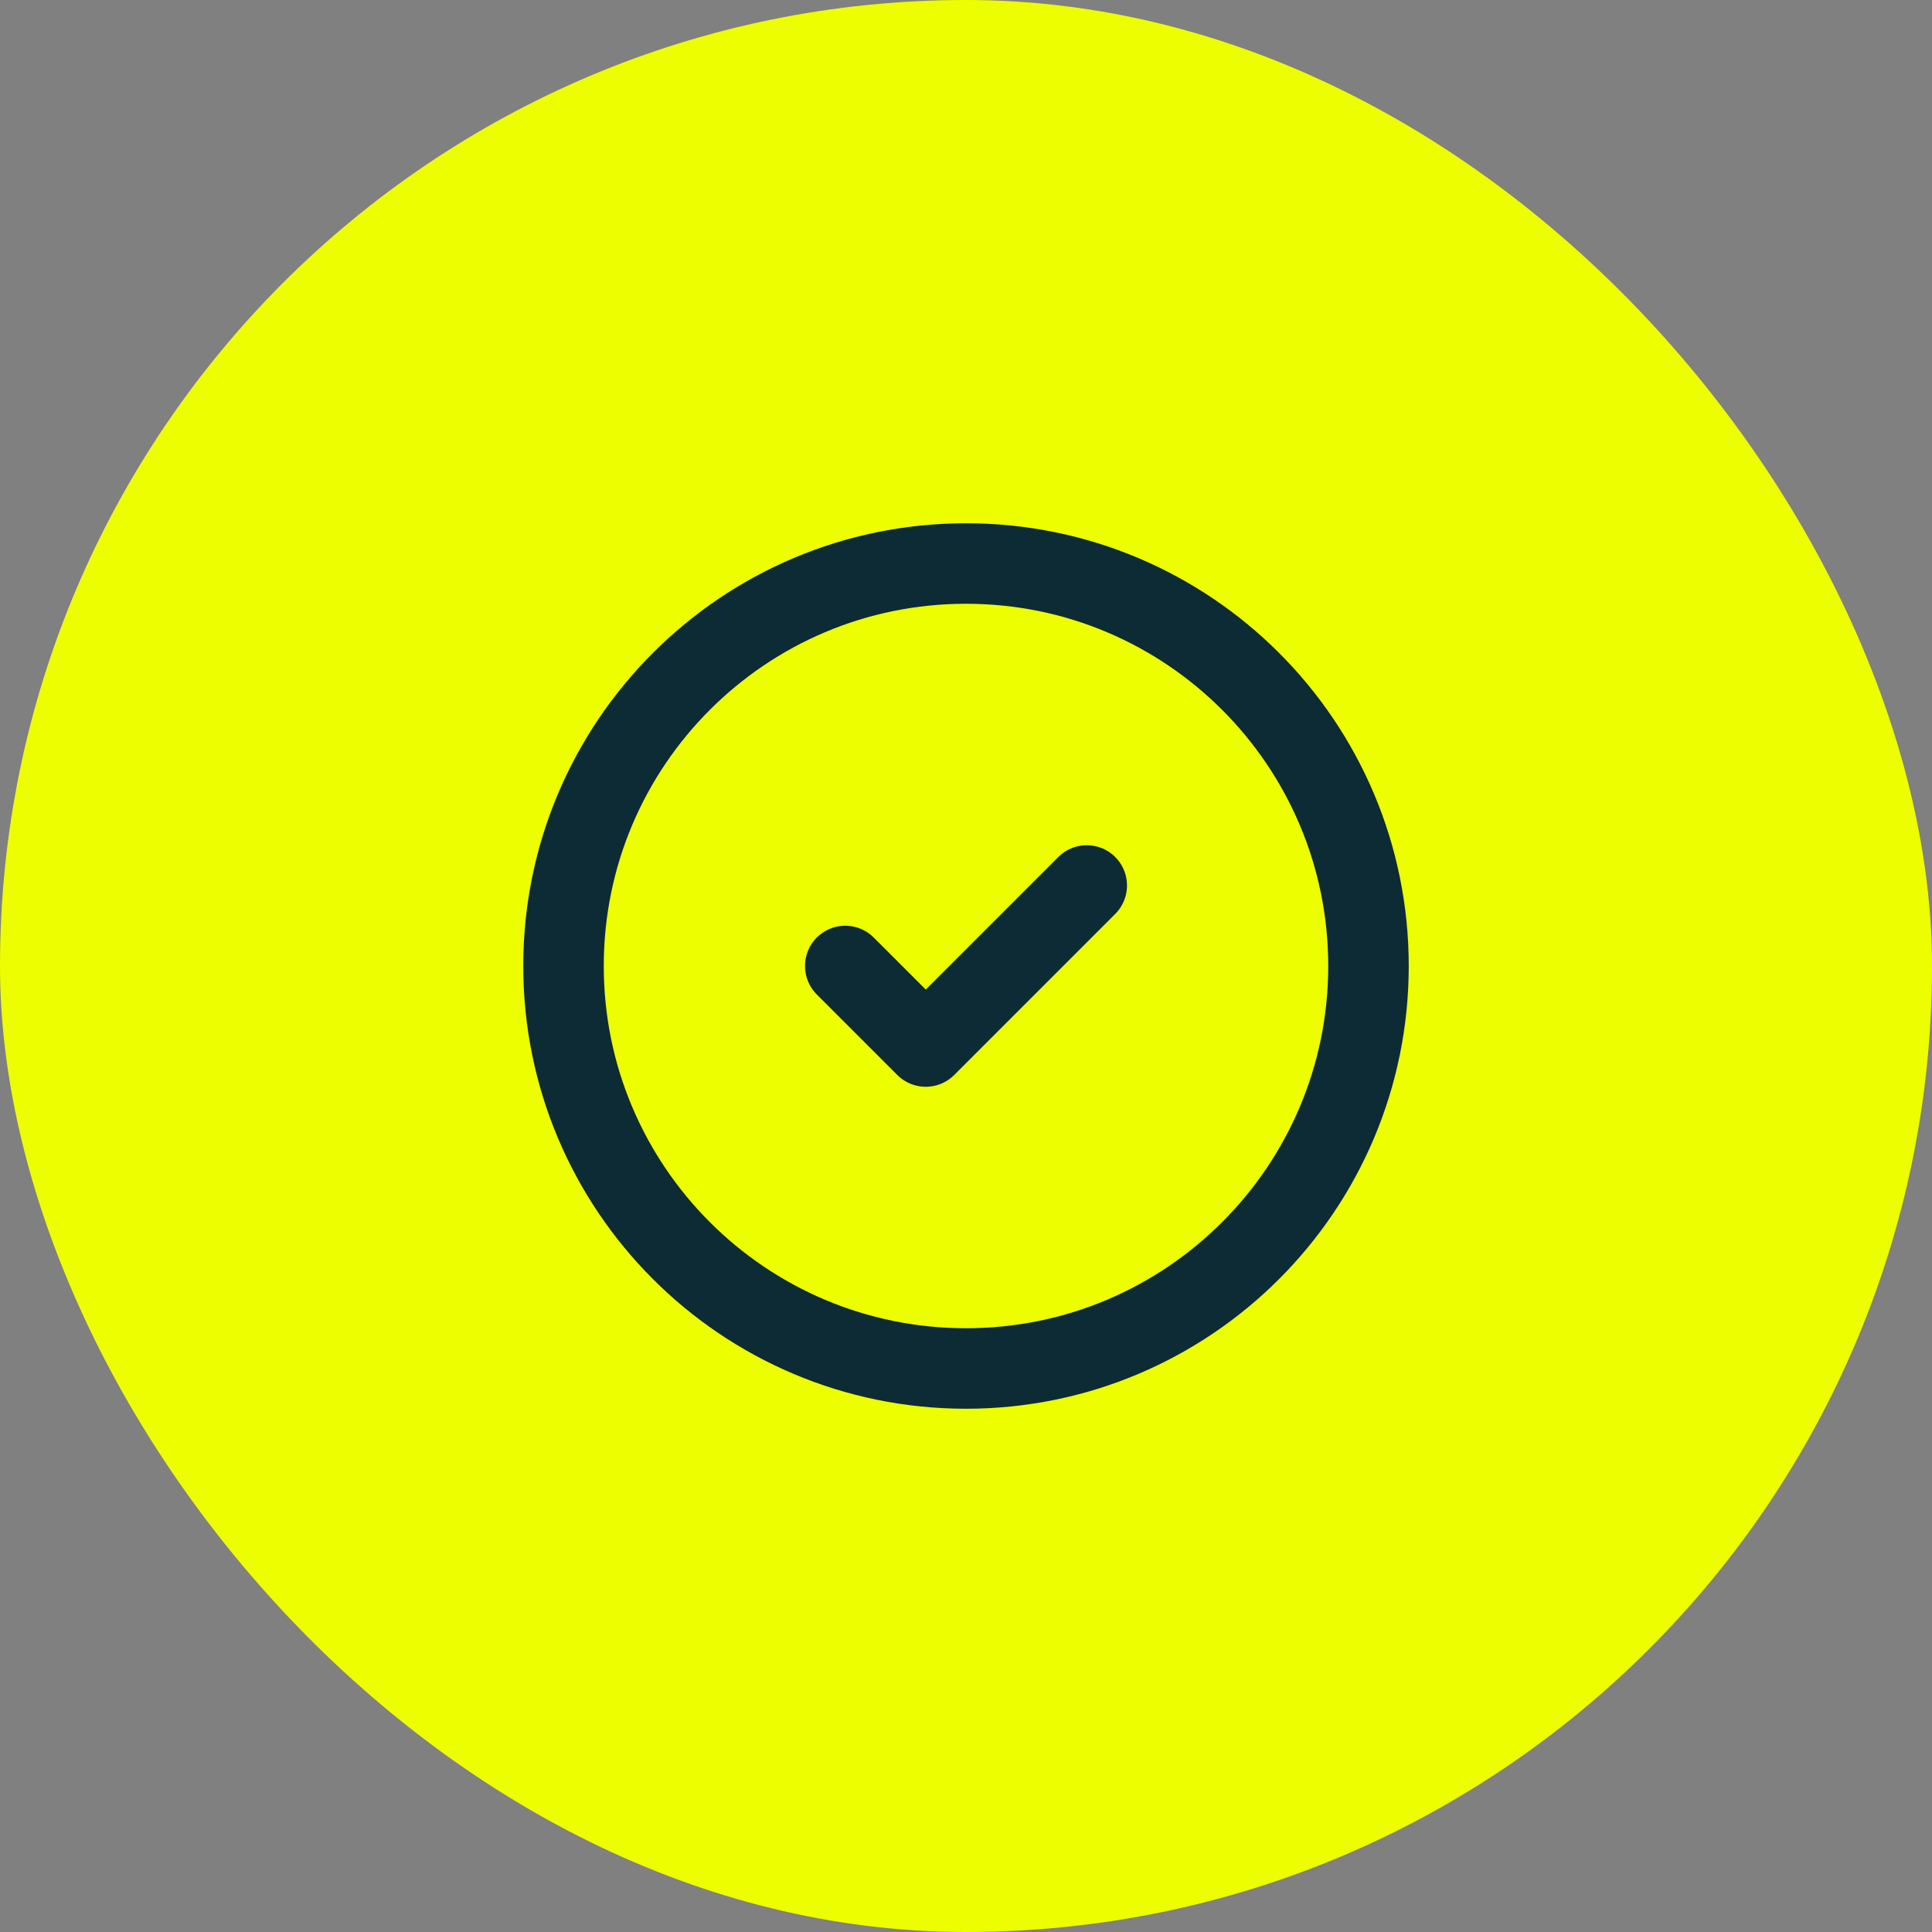
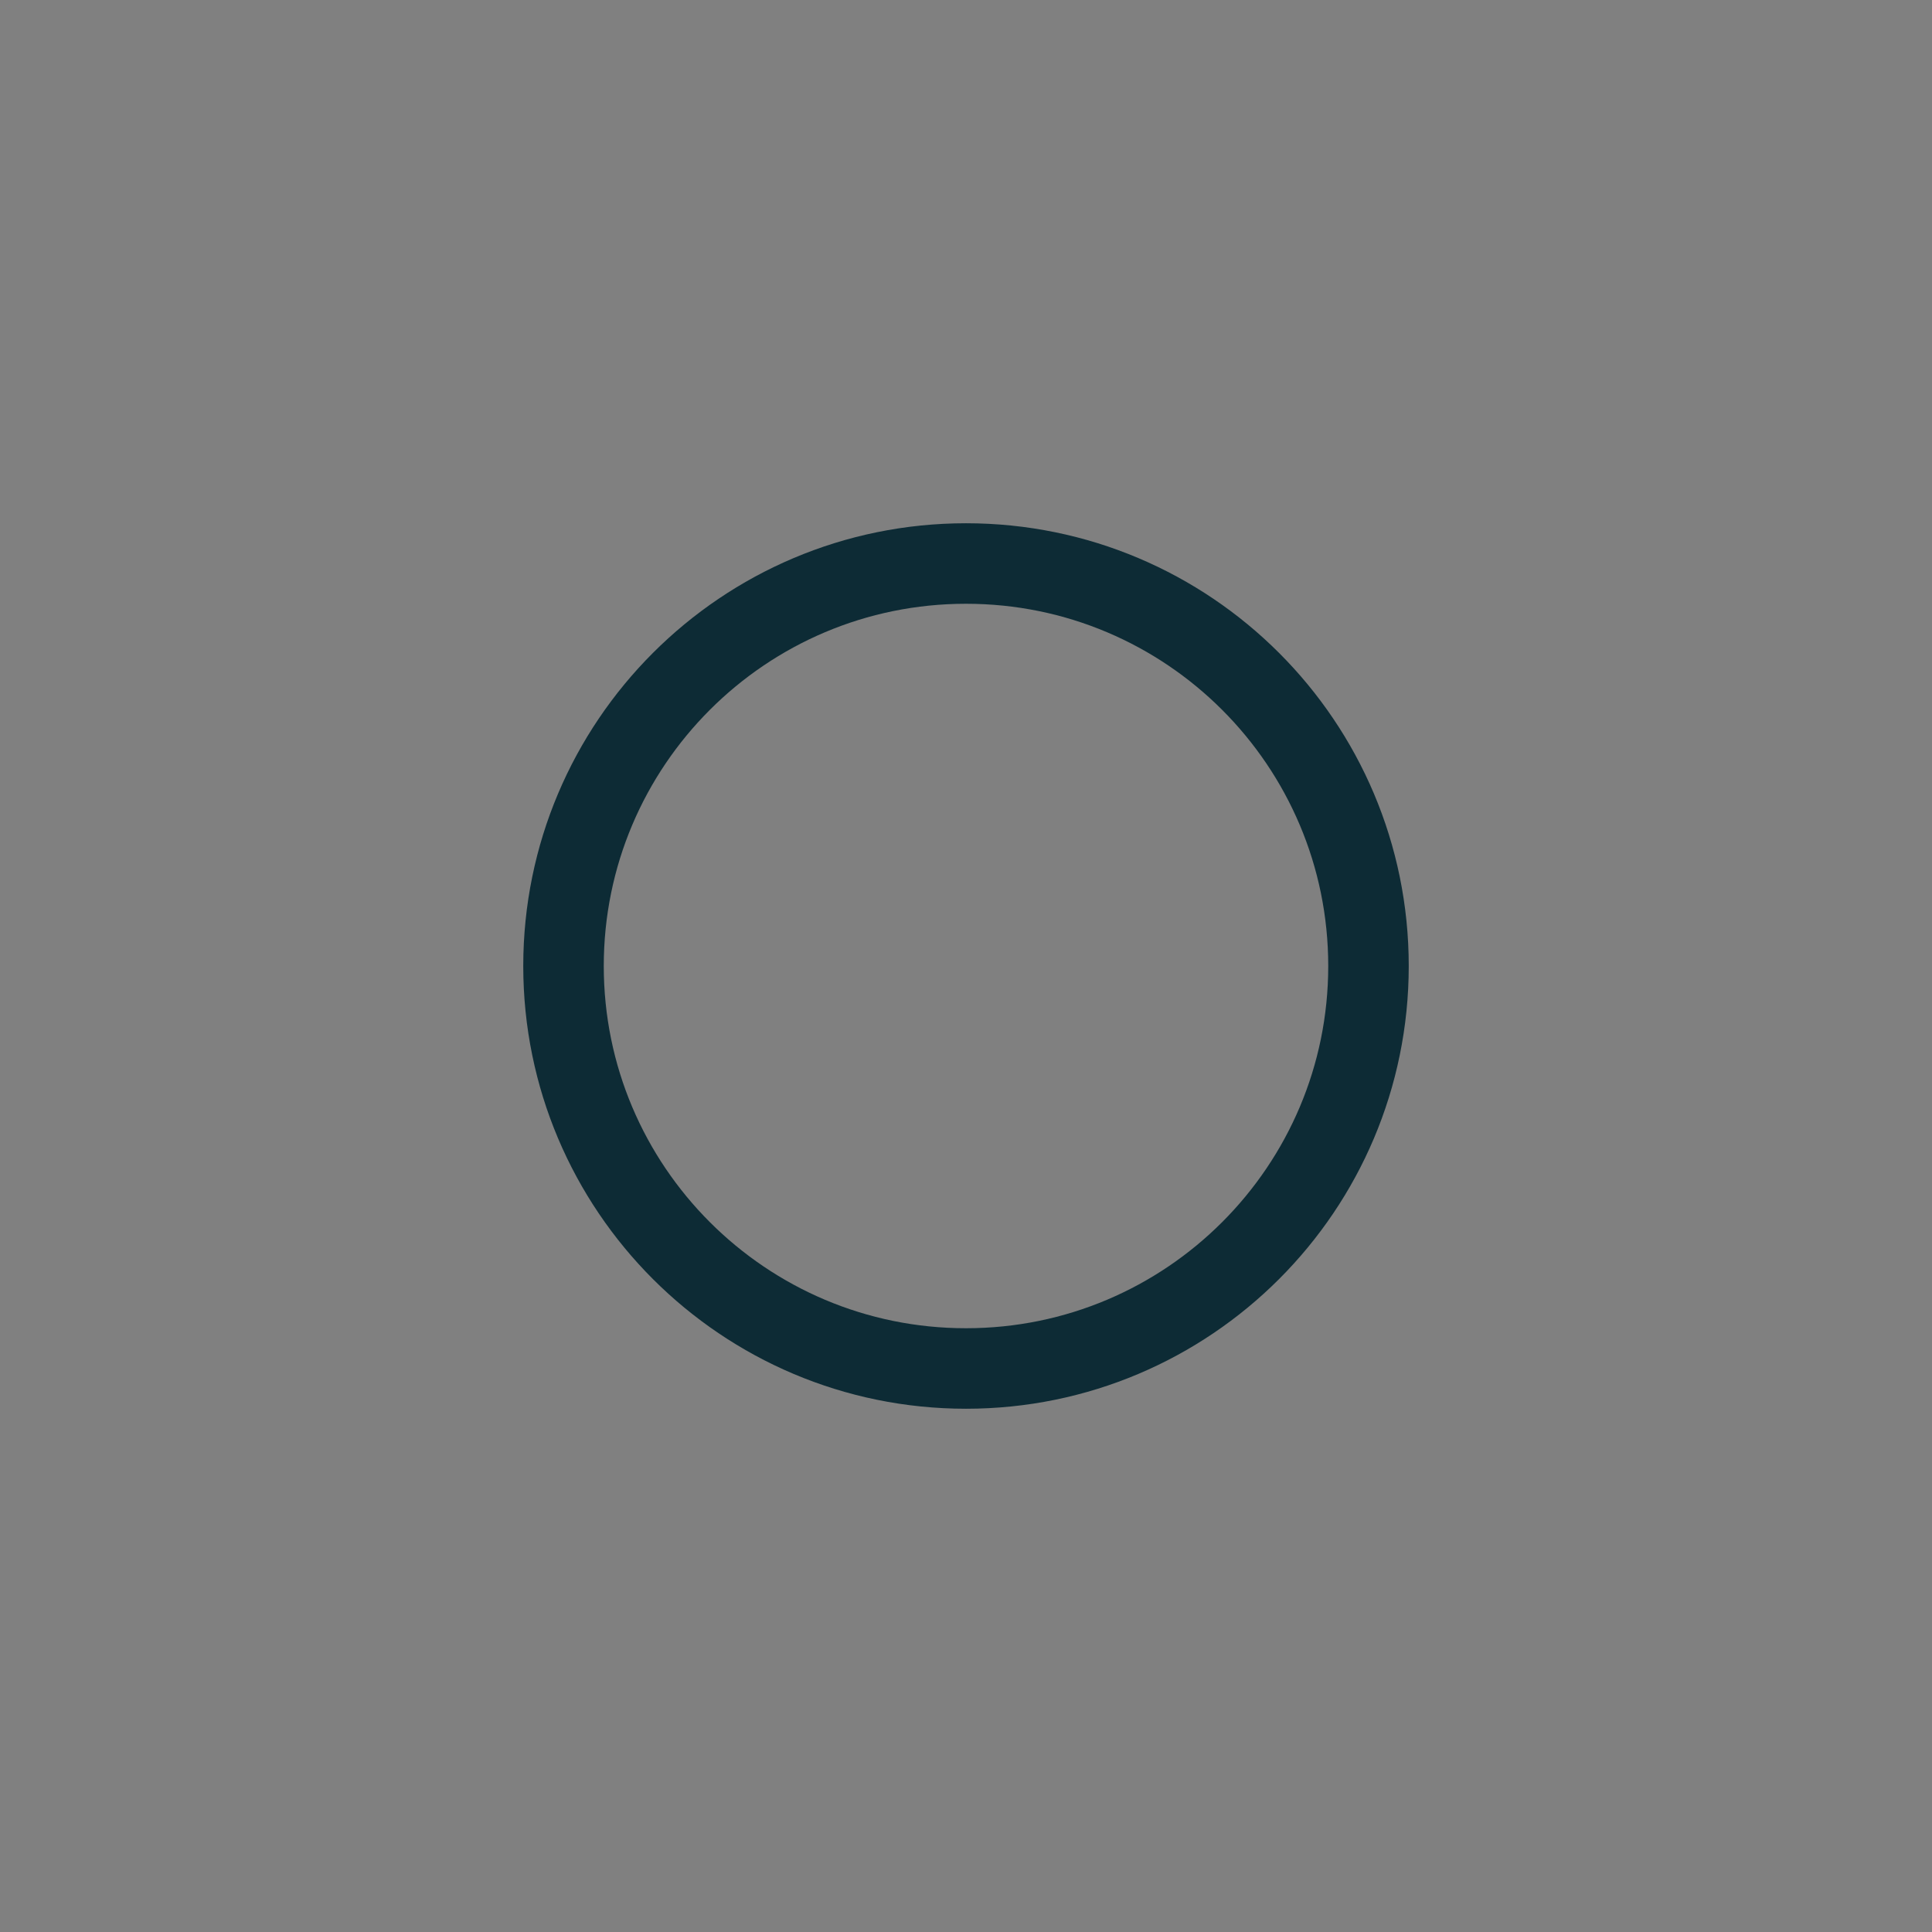
<svg xmlns="http://www.w3.org/2000/svg" width="64" height="64" viewBox="0 0 64 64" fill="none">
  <rect x="0" y="0" width="64" height="64" fill="#808080" stroke="none" />
-   <rect width="64" height="64" rx="32" fill="#EDFE01" />
  <path d="M32 45.333C39.364 45.333 45.333 39.364 45.333 32C45.333 24.636 39.364 18.667 32 18.667C24.636 18.667 18.667 24.636 18.667 32C18.667 39.364 24.636 45.333 32 45.333Z" stroke="#0D2B35" stroke-width="2.667" stroke-linecap="round" stroke-linejoin="round" />
-   <path d="M28 32L30.667 34.667L36 29.333" stroke="#0D2B35" stroke-width="2.667" stroke-linecap="round" stroke-linejoin="round" />
</svg>